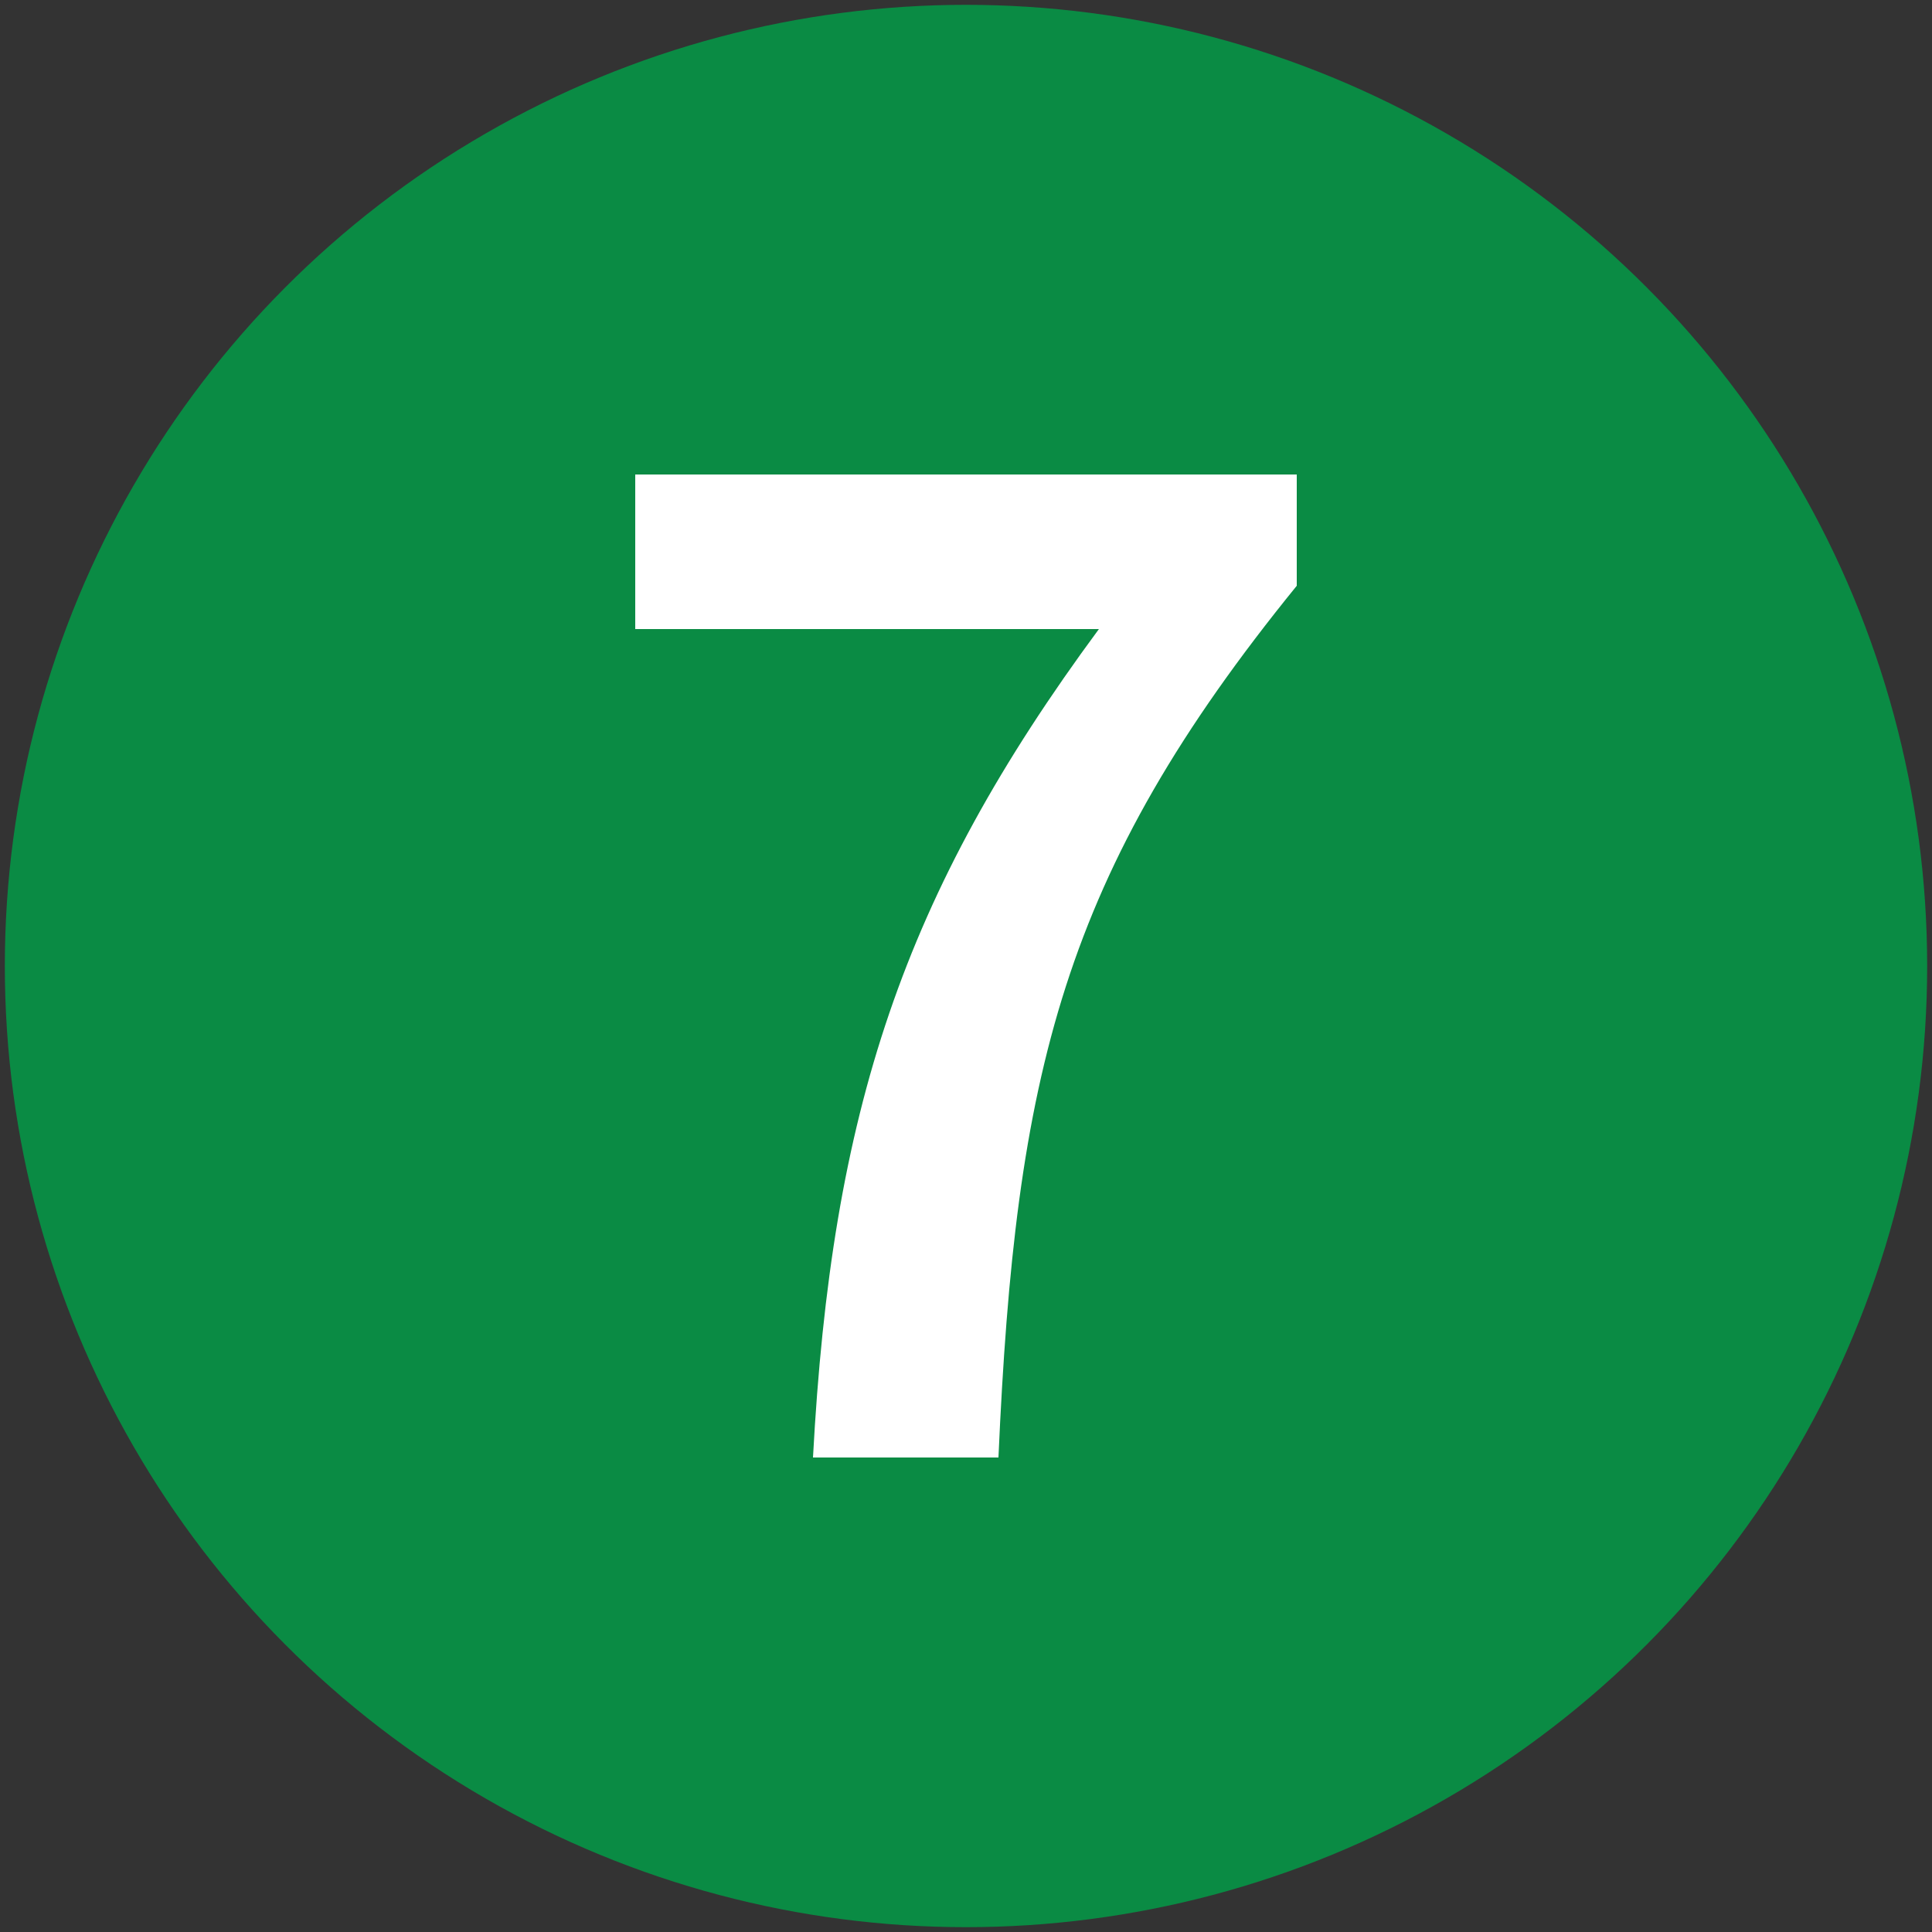
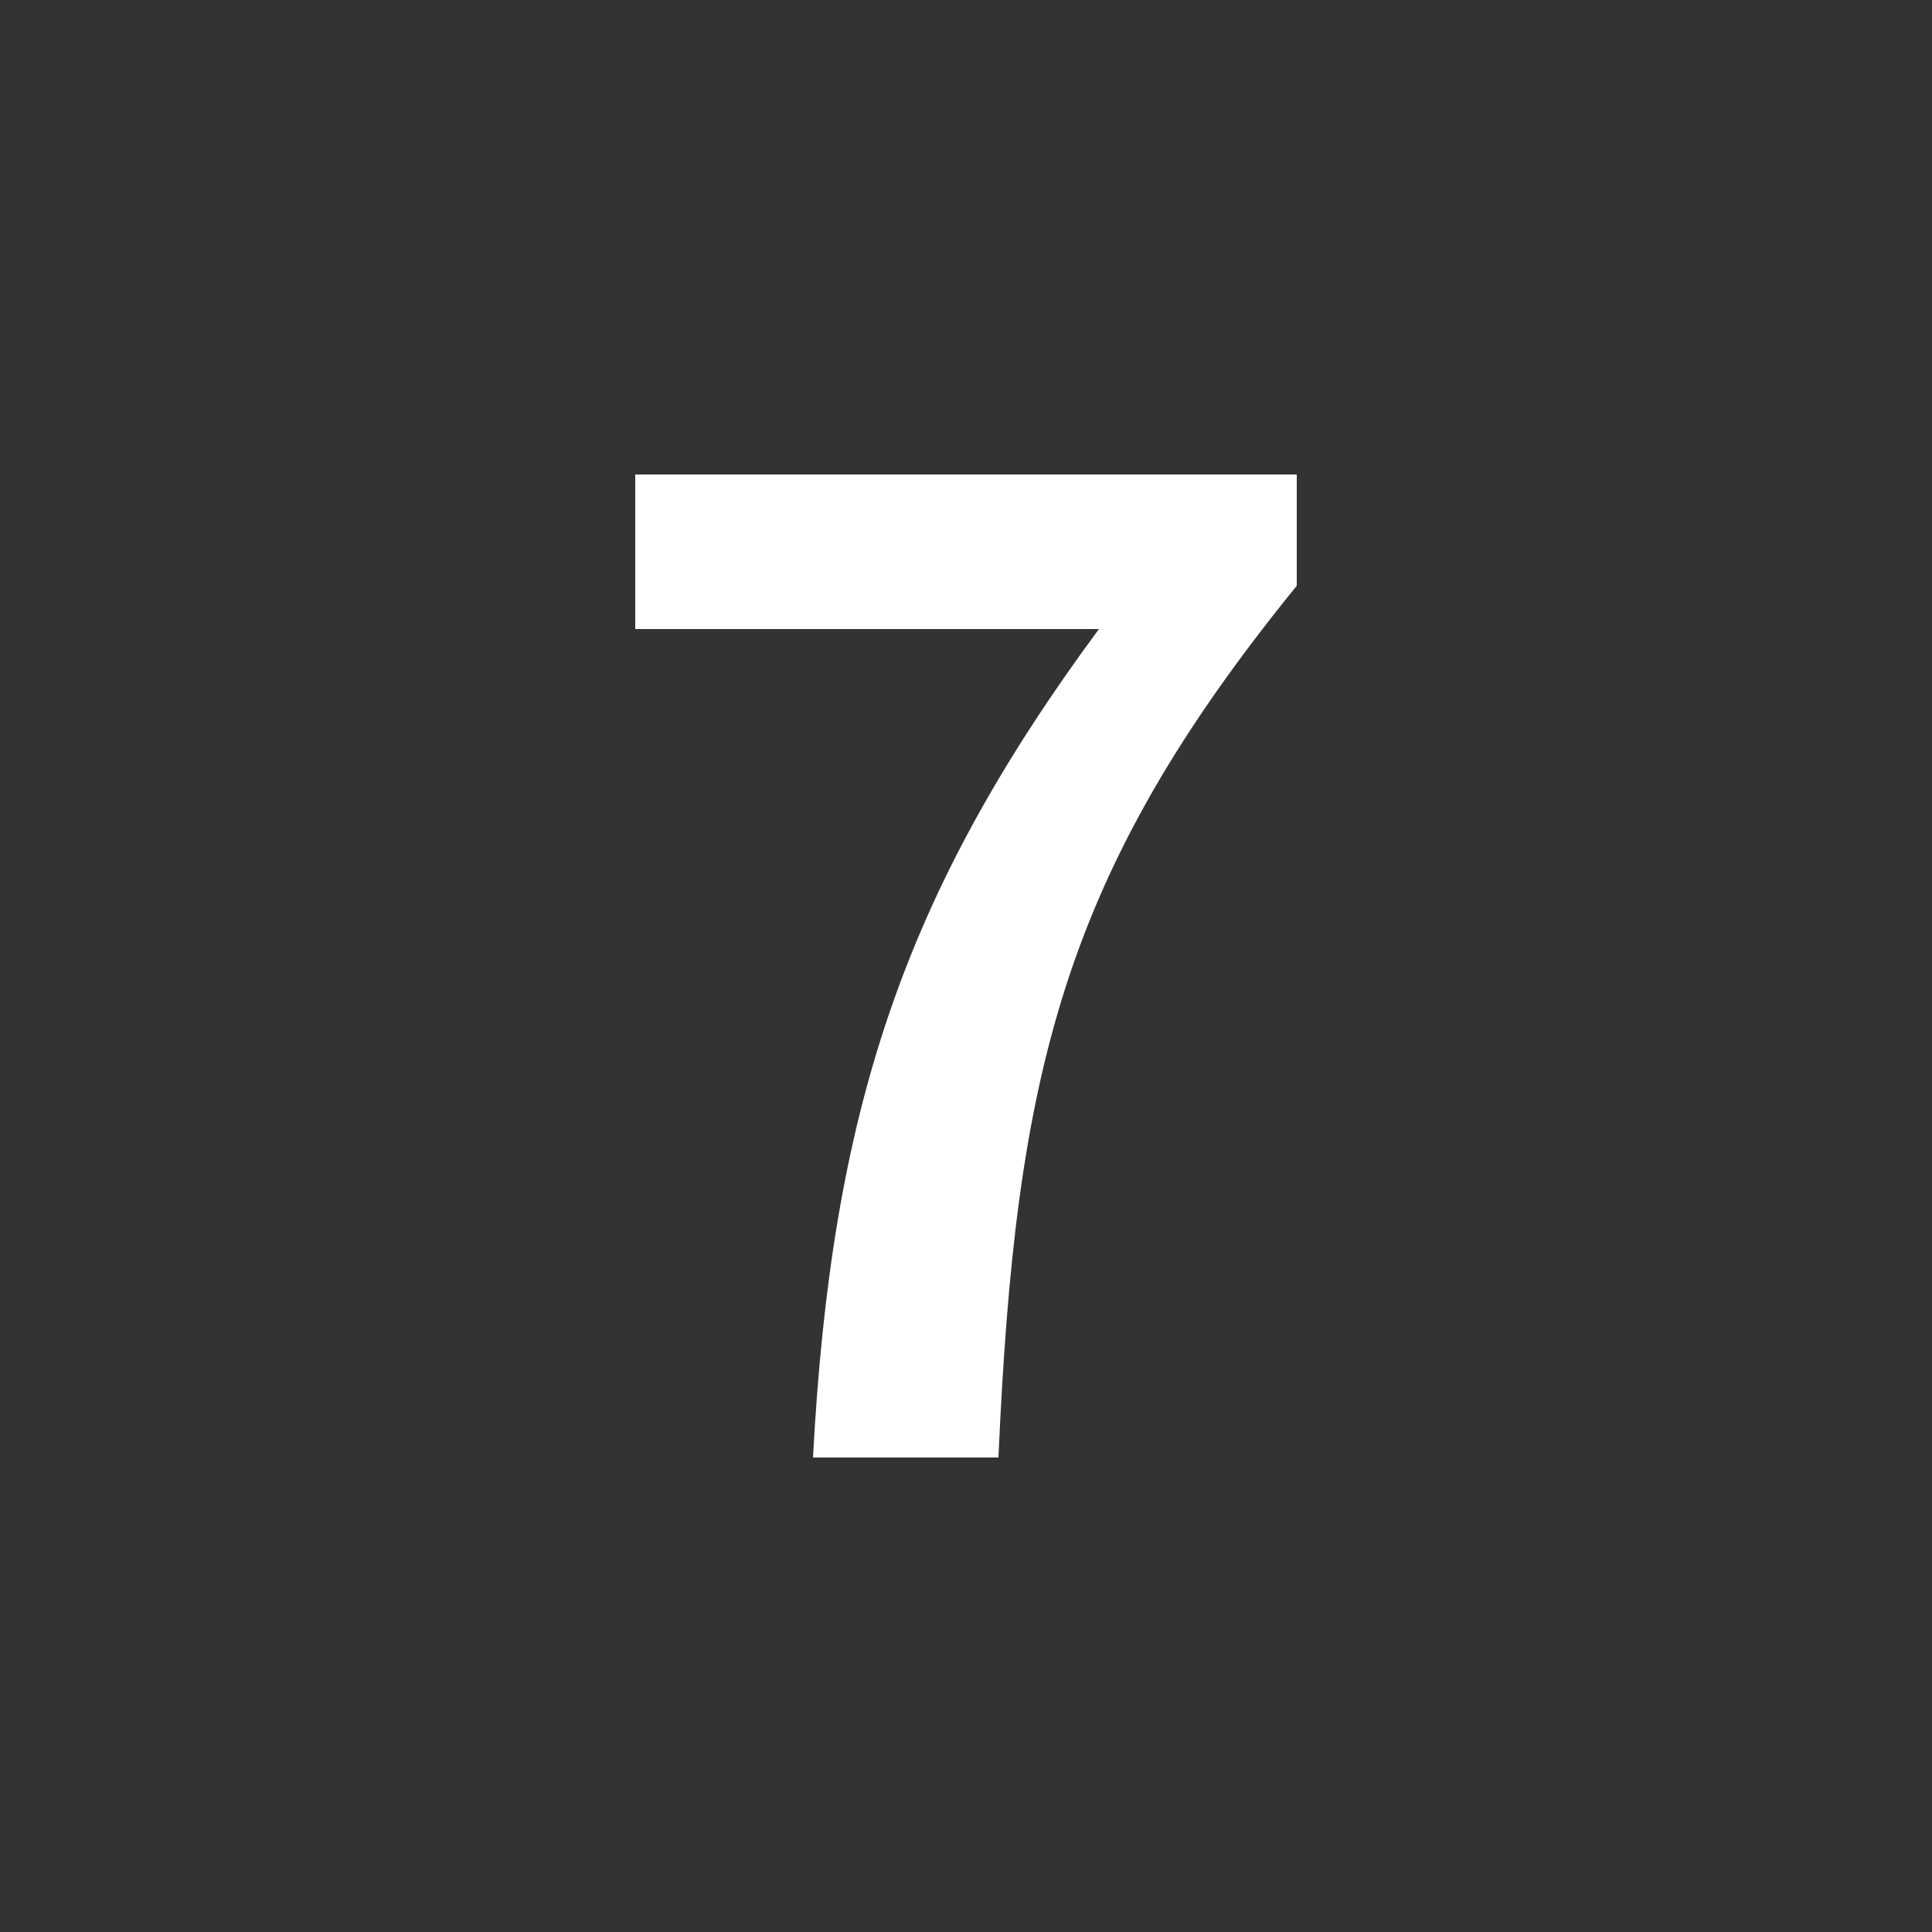
<svg xmlns="http://www.w3.org/2000/svg" version="1.1" x="0px" y="0px" viewBox="0 0 200 200" style="enable-background:new 0 0 200 200;" xml:space="preserve">
  <rect x="0" y="0" width="200" height="200" fill="#333333" stroke="none" />
  <style type="text/css">
	.st0{fill:#0A8B44;}
	.st1{display:none;}
	.st2{display:inline;}
	.st3{fill:#FFFFFF;}
</style>
  <g id="Layer_1">
-     <circle class="st0" cx="100" cy="100" r="99.5" />
-   </g>
+     </g>
  <g id="_x38_" class="st1">
    <g class="st2">
      <path class="st3" d="M65.439,124.8c0-12.64,8.64-20.96,18.241-26.08v-0.64    C76,92.48,69.76,85.12,69.76,74.399c0-16.64,13.12-27.201,30.88-27.201    c18.24,0,30.081,11.04,30.081,27.521c0,10.08-7.04,18.56-13.761,23.2v0.64    c9.44,5.44,17.601,12.96,17.601,26.561c0,15.681-13.76,27.681-34.56,27.681    C80.159,152.801,65.439,141.281,65.439,124.8z M116.96,124.481c0-10.88-10.56-14.88-24.32-20.48    c-6.08,4.64-10.56,11.2-10.56,18.88c0,9.921,8,16.48,18.4,16.48    C110.08,139.361,116.96,133.761,116.96,124.481z M115.04,75.84c0-8.8-5.44-15.201-14.72-15.201    c-7.681,0-13.761,4.96-13.761,13.76c0,9.92,8.96,14.4,20.16,18.88C112,88,115.04,82.24,115.04,75.84    z" />
    </g>
  </g>
  <g id="_x37_">
    <g>
      <path class="st3" d="M113.76,65.119h-48.001V49.119h68.481v11.52c-24.32,29.921-29.12,50.562-30.881,90.242H84.16    C86.08,115.04,93.44,92.64,113.76,65.119z" />
    </g>
  </g>
  <g id="_x36_" class="st1">
    <g class="st2">
      <path class="st3" d="M65.439,103.04c0-39.361,19.201-55.841,40.161-55.841c12.32,0,21.28,5.12,27.36,11.521    l-10.08,11.521c-3.84-4.32-10.08-7.681-16.32-7.681c-12.48,0-22.88,9.44-23.681,37.121    c5.92-7.36,14.72-11.84,22.081-11.84c17.439,0,29.601,10.24,29.601,31.521    c0,20.32-14.56,33.44-32.161,33.44C82.56,152.801,65.439,137.441,65.439,103.04z M83.359,113.121    c1.92,17.761,9.12,25.28,18.88,25.28c8.32,0,14.881-6.72,14.881-19.04c0-11.84-5.921-17.92-15.681-17.92    C95.52,101.44,88.48,104.96,83.359,113.121z" />
    </g>
  </g>
  <g id="_x35_" class="st1">
    <g class="st2">
      <path class="st3" d="M64.639,137.761l8.641-12.16c6.08,5.76,13.6,10.88,23.68,10.88    c11.361,0,19.361-7.2,19.361-19.2c0-12.001-7.36-18.721-18.4-18.721c-6.4,0-10.081,1.6-16.161,5.6    l-8.96-5.76l3.04-50.241h54.721v16H92.32l-2.24,24c4.32-2.08,8.16-3.2,13.28-3.2    c17.44,0,32.001,9.92,32.001,31.841c0,22.241-17.12,35.041-36.001,35.041    C82.88,151.841,72.16,145.281,64.639,137.761z" />
    </g>
  </g>
  <g id="_x34_" class="st1">
    <g class="st2">
-       <path class="st3" d="M107.2,124.96H62.399v-12.96l40.161-62.881h22.4V110.24h12.641v14.72h-12.641v25.921    h-17.761V124.96z M107.2,110.24V87.84c0-5.92,0.641-15.36,0.961-21.28H107.52    c-2.56,5.28-5.44,10.4-8.32,15.84L81.12,110.24H107.2z" />
-     </g>
+       </g>
  </g>
  <g id="_x33_" class="st1">
    <g class="st2">
      <path class="st3" d="M64.719,138.401l8.96-12c6.08,6.08,13.92,11.04,24,11.04    c10.88,0,18.561-5.6,18.561-15.04c0-10.4-6.72-17.121-29.761-17.121V91.52    c19.841,0,26.24-6.72,26.24-16c0-8.32-5.439-13.28-14.72-13.28c-7.84,0-14.081,3.68-20.321,9.44    l-9.76-11.68c8.8-7.681,18.561-12.801,30.881-12.801c19.52,0,32.961,9.76,32.961,26.881    c0,11.36-6.561,19.041-17.601,23.36v0.64c12,3.2,21.12,11.84,21.12,25.281    c0,18.561-16.32,29.44-36.001,29.44C82.8,152.801,71.919,146.561,64.719,138.401z" />
    </g>
  </g>
  <g id="_x32_" class="st1">
    <g class="st2">
      <path class="st3" d="M65.759,140.161c27.841-25.92,45.921-44.48,45.921-59.681c0-10.72-5.92-17.28-16.64-17.28    c-7.84,0-14.24,5.12-19.681,11.04l-10.08-9.92c9.12-10.24,18.561-16.161,32.321-16.161    c19.52,0,32.32,12.32,32.32,31.041c0,19.041-17.28,36.481-38.4,57.602c5.44-0.48,12.16-0.96,17.12-0.96    h26.081v16H65.759V140.161z" />
    </g>
  </g>
  <g id="_x31_" class="st1">
    <g class="st2">
-       <path class="st3" d="M69.279,135.521h22.72V69.439H73.119V57.599C83.36,55.679,90.24,52.959,96.8,49.119h14.081    v86.402h19.84v15.36H69.279V135.521z" />
-     </g>
+       </g>
  </g>
</svg>